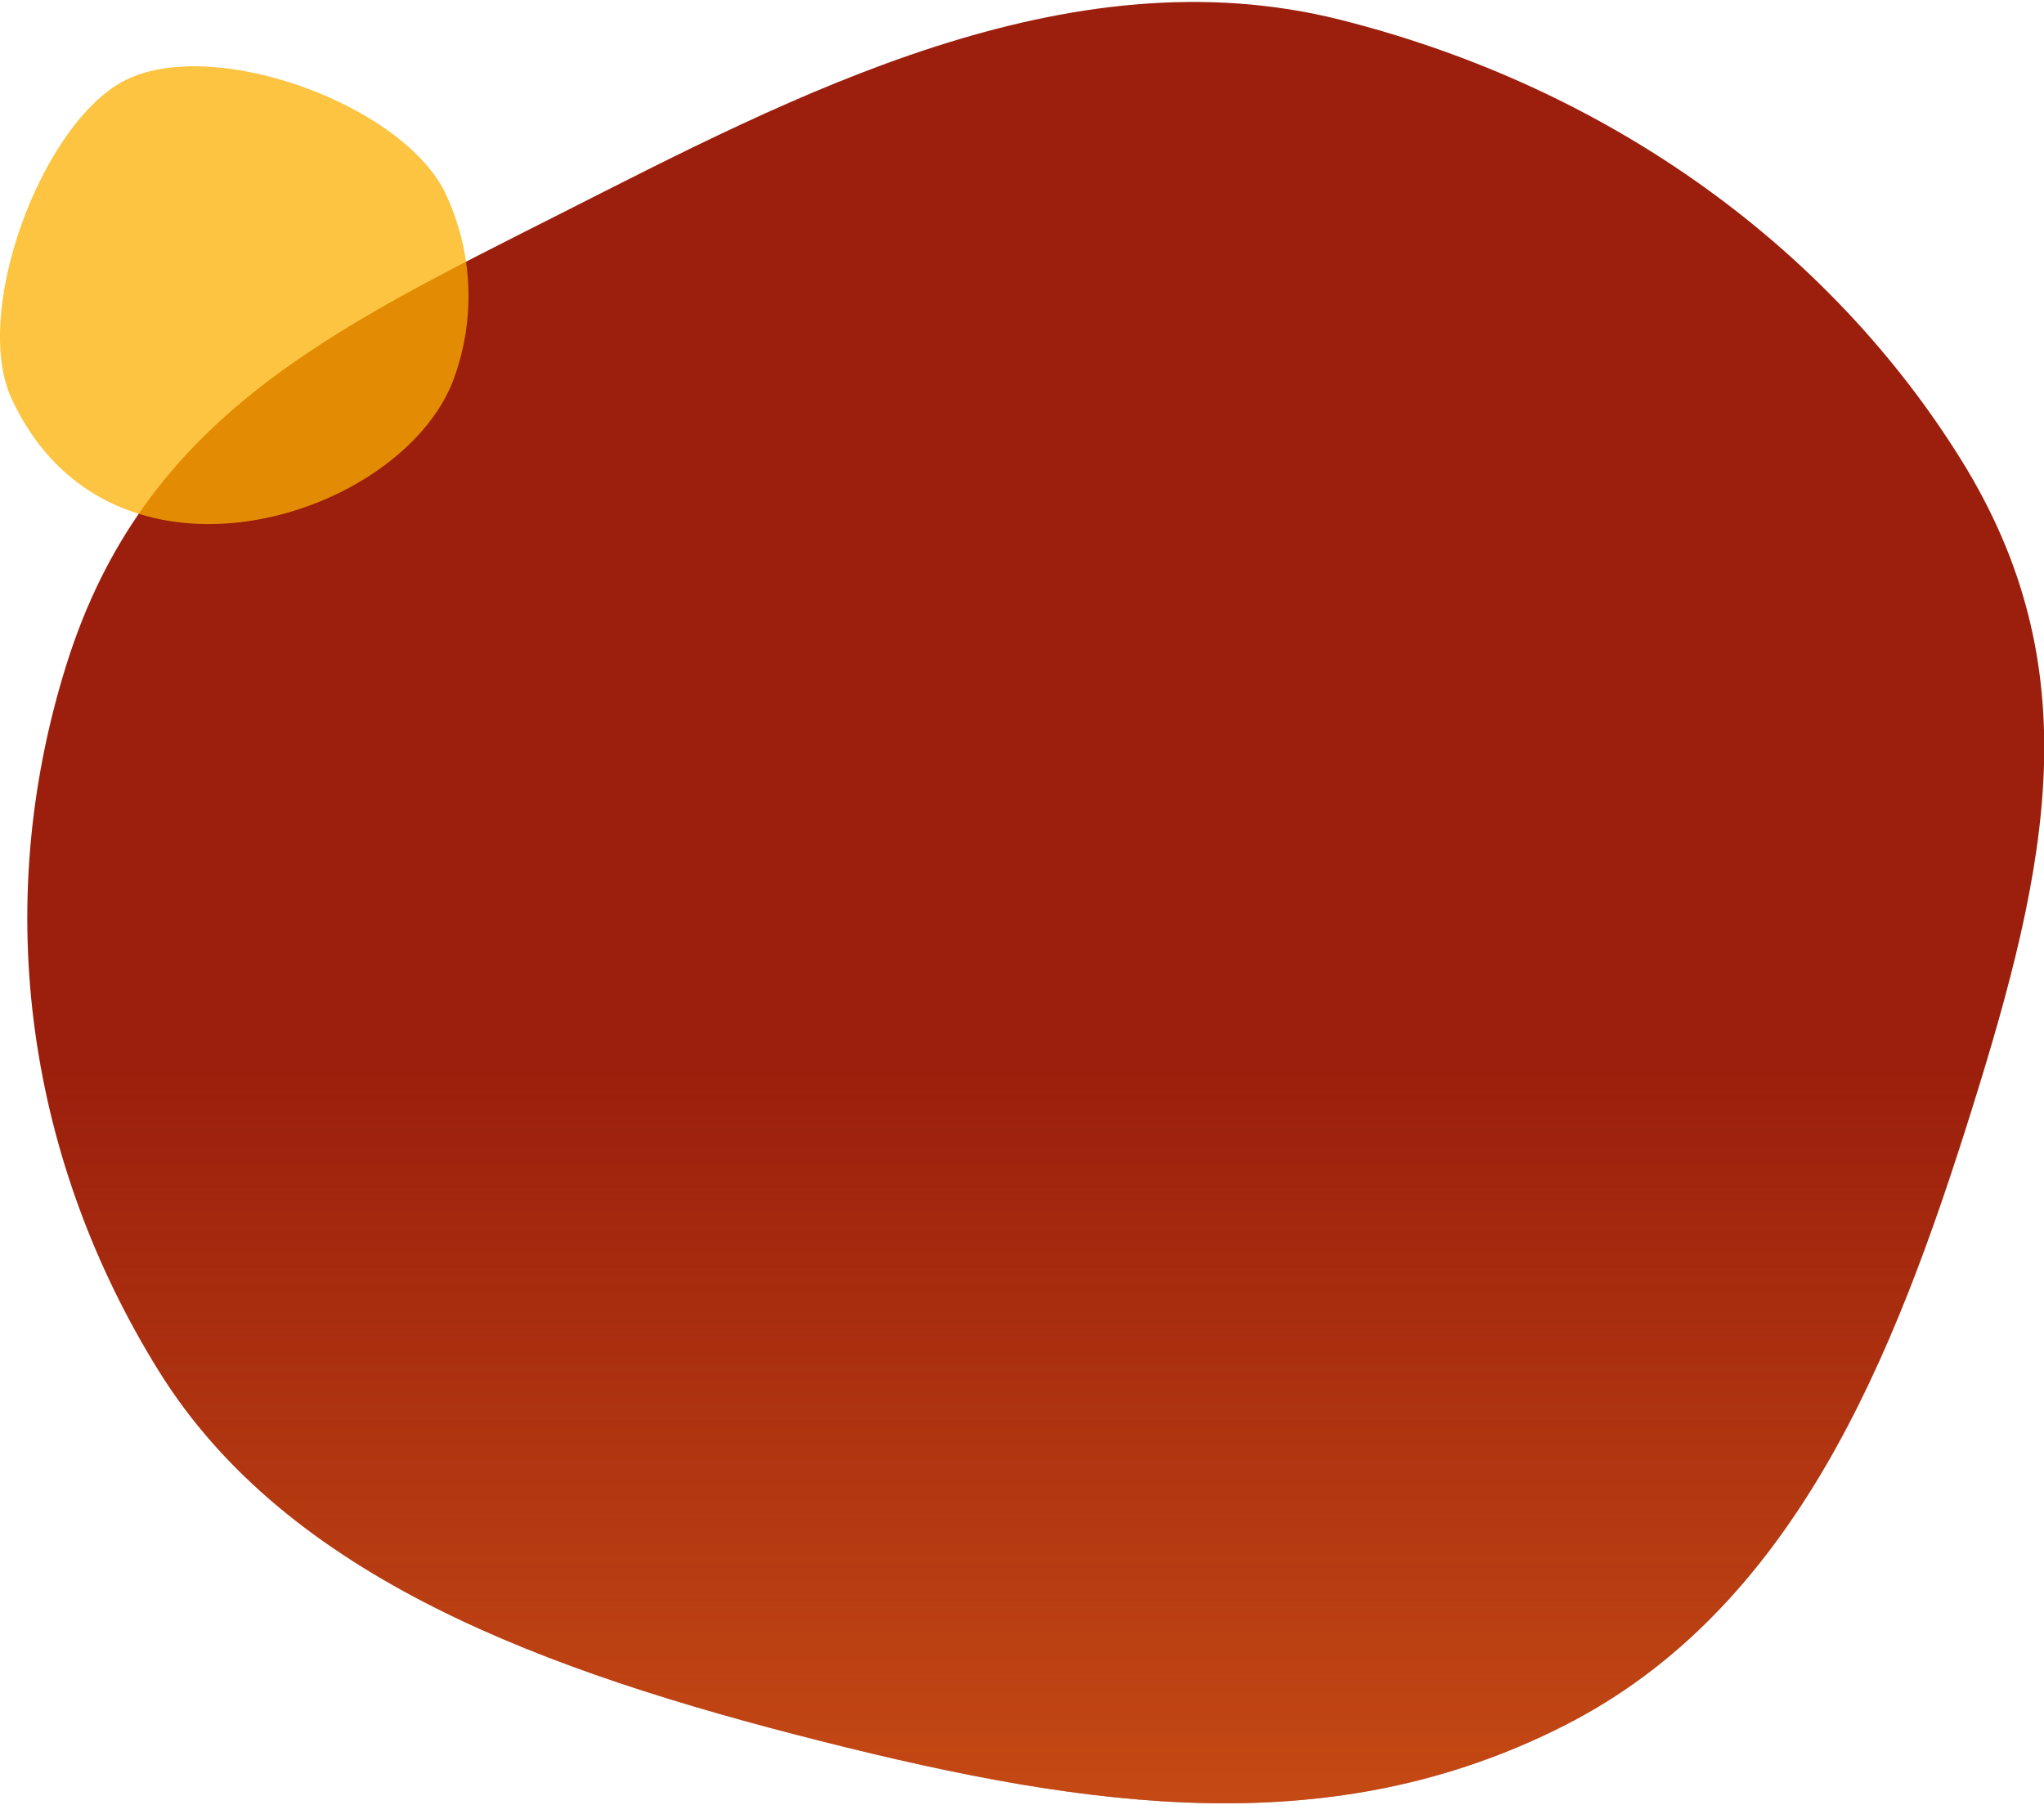
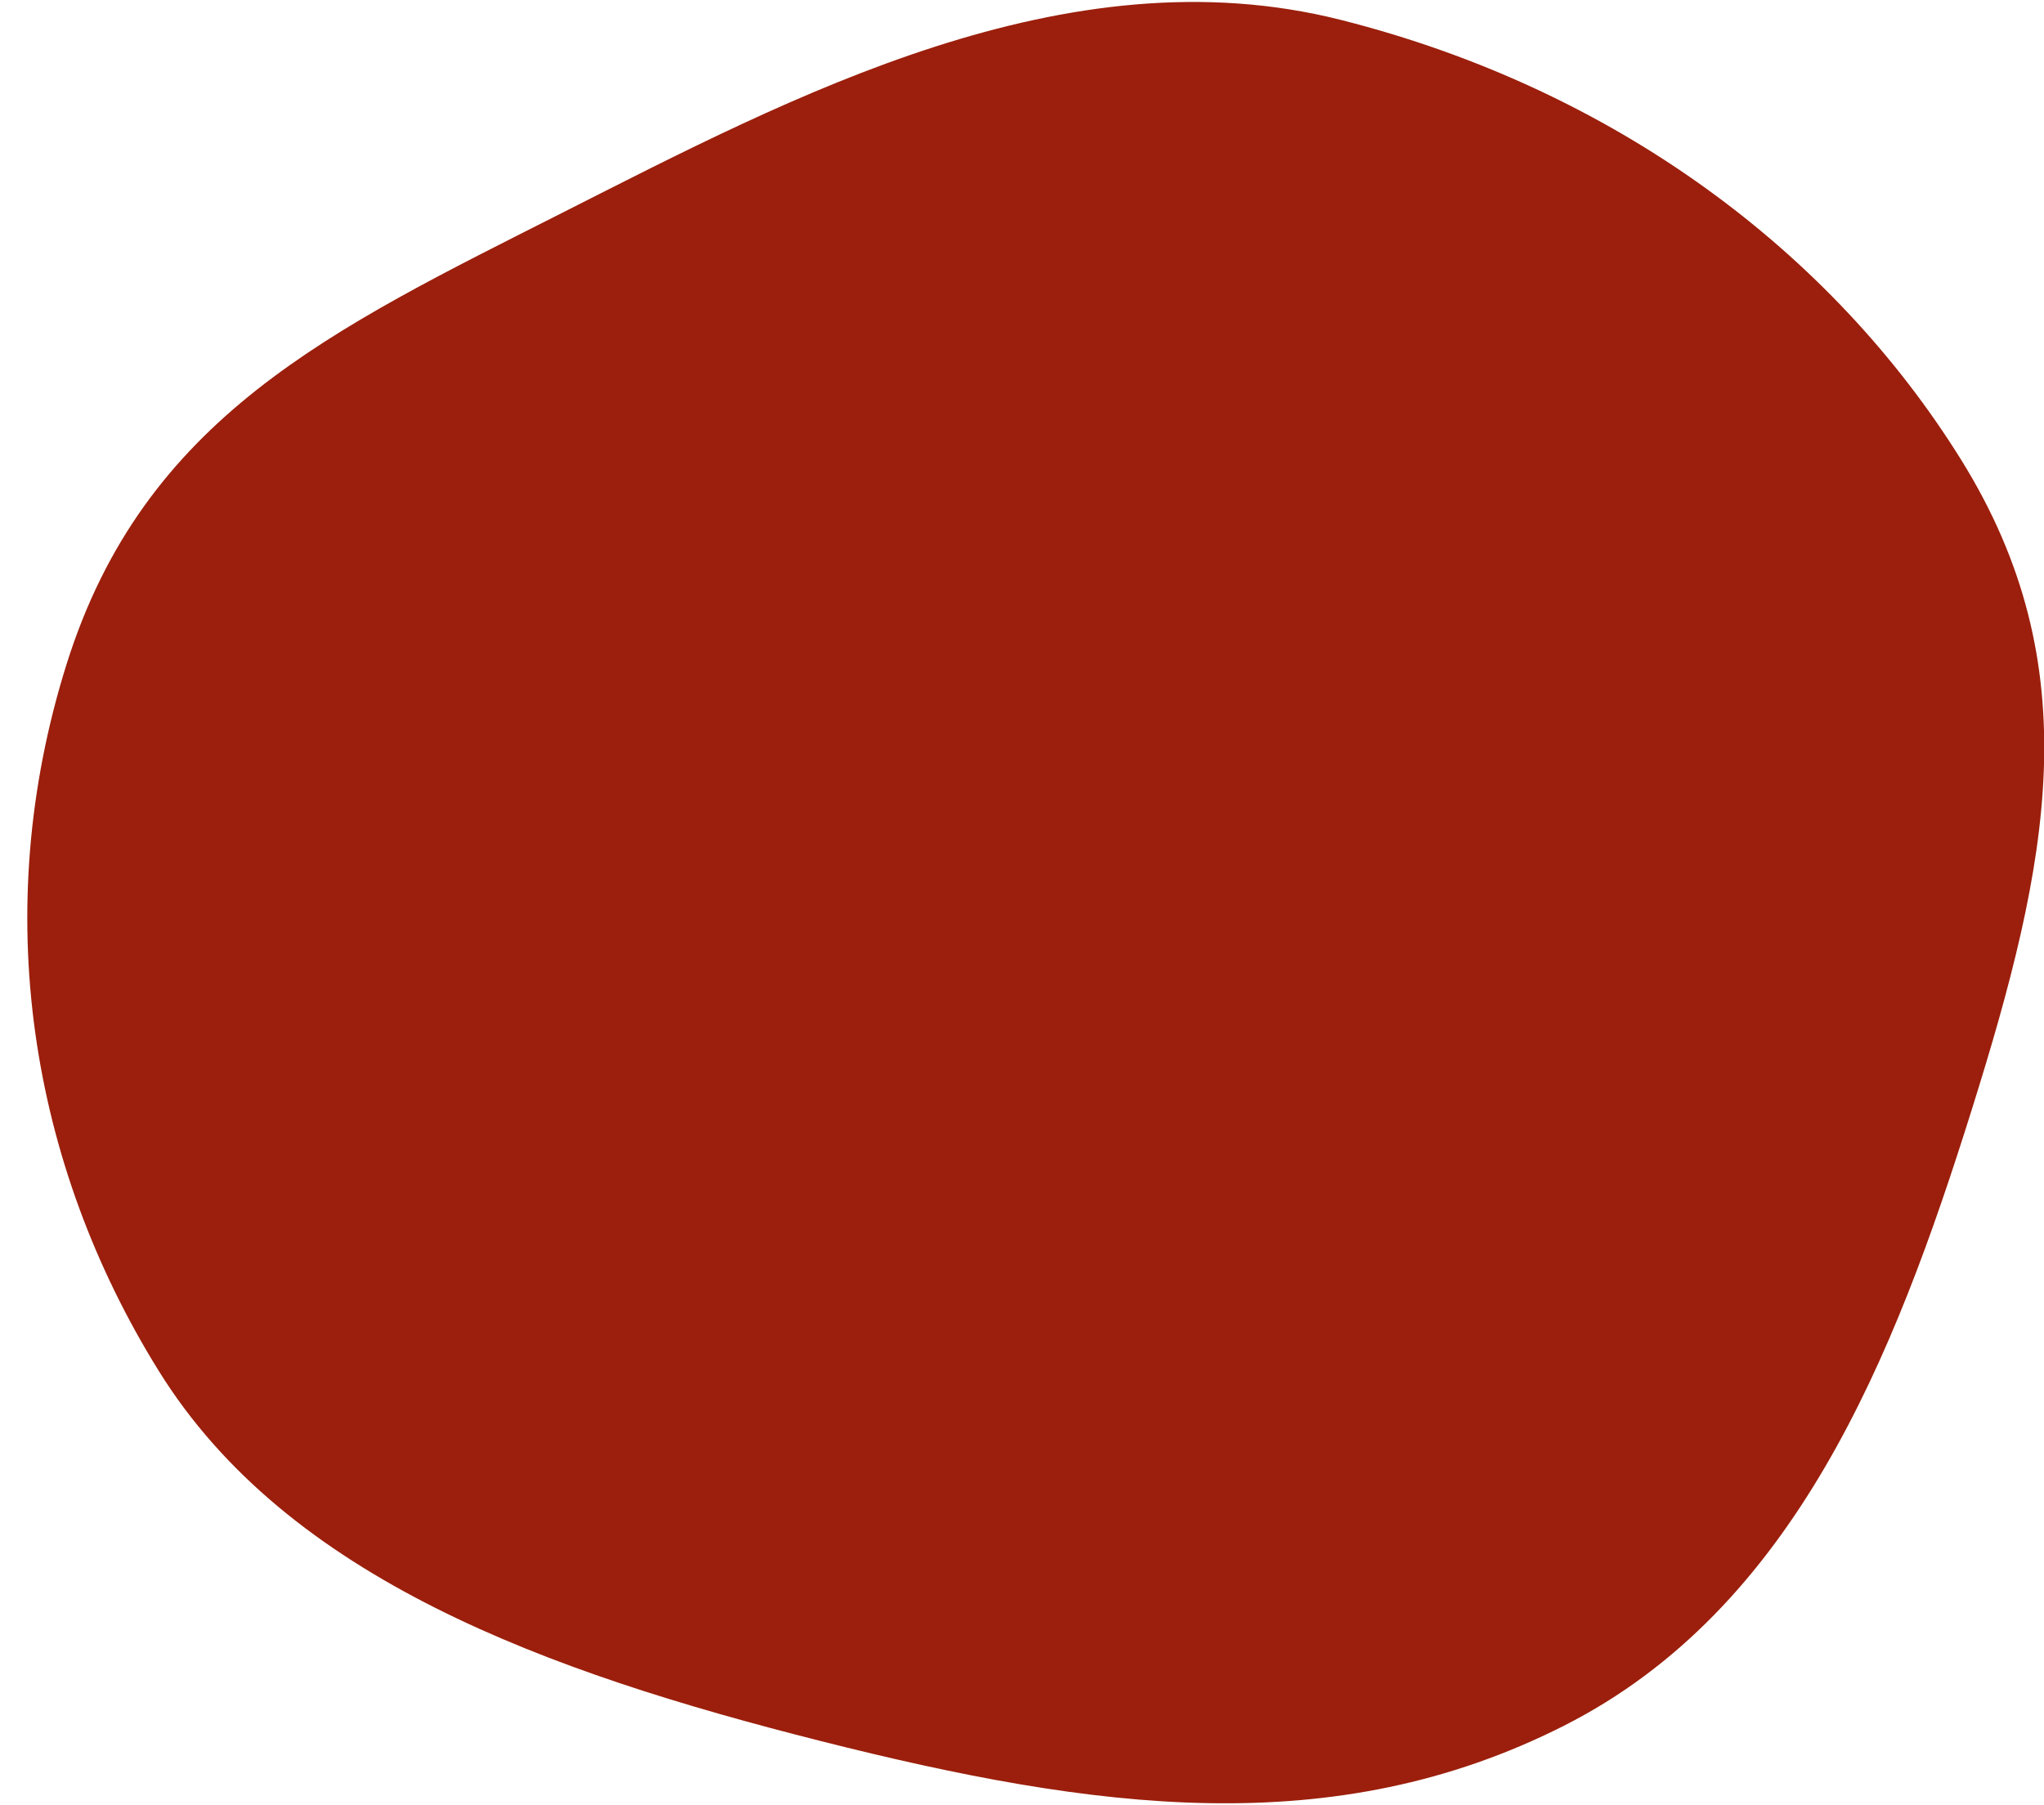
<svg xmlns="http://www.w3.org/2000/svg" id="Calque_1" data-name="Calque 1" viewBox="0 0 593.17 522.83" width="60" height="53">
  <defs>
    <style>.cls-1{fill:#961400;opacity:0.95;}.cls-2{opacity:0.55;fill:url(#Dégradé_sans_nom_2);}.cls-3{fill:#fab000;opacity:0.75;}</style>
    <linearGradient id="Dégradé_sans_nom_2" x1="300.55" y1="542.3" x2="300.55" y2="309.43" gradientUnits="userSpaceOnUse">
      <stop offset="0" stop-color="#ed731c" />
      <stop offset="1" stop-color="#ed731c" stop-opacity="0" />
    </linearGradient>
  </defs>
  <path class="cls-1" d="M389.08,5.2c79.6,20.11,142.54,67.41,180,127.61s25.61,117,3.1,188.78-51.47,144.9-118.38,178.75-136,24.53-215.61,4.42S83.5,457.57,46.09,397.36-3.21,264,19.3,192.27,96.12,95.13,163,61.28,309.48-14.9,389.08,5.2" />
-   <path class="cls-2" d="M389.08,5.2c79.6,20.11,142.54,67.41,180,127.61s25.61,117,3.1,188.78-51.47,144.9-118.38,178.75-136,24.53-215.61,4.42S83.5,457.57,46.09,397.36-3.21,264,19.3,192.27,96.12,95.13,163,61.28,309.48-14.9,389.08,5.2" />
-   <path class="cls-3" d="M3.4,115.24C-8.48,89.72,12.68,33.86,37,22.4c26.16-12.33,80.47,7.8,92.41,33.45a69.75,69.75,0,0,1,2.34,53.35c-14.75,40.74-99.69,67.61-128.36,6" />
</svg>